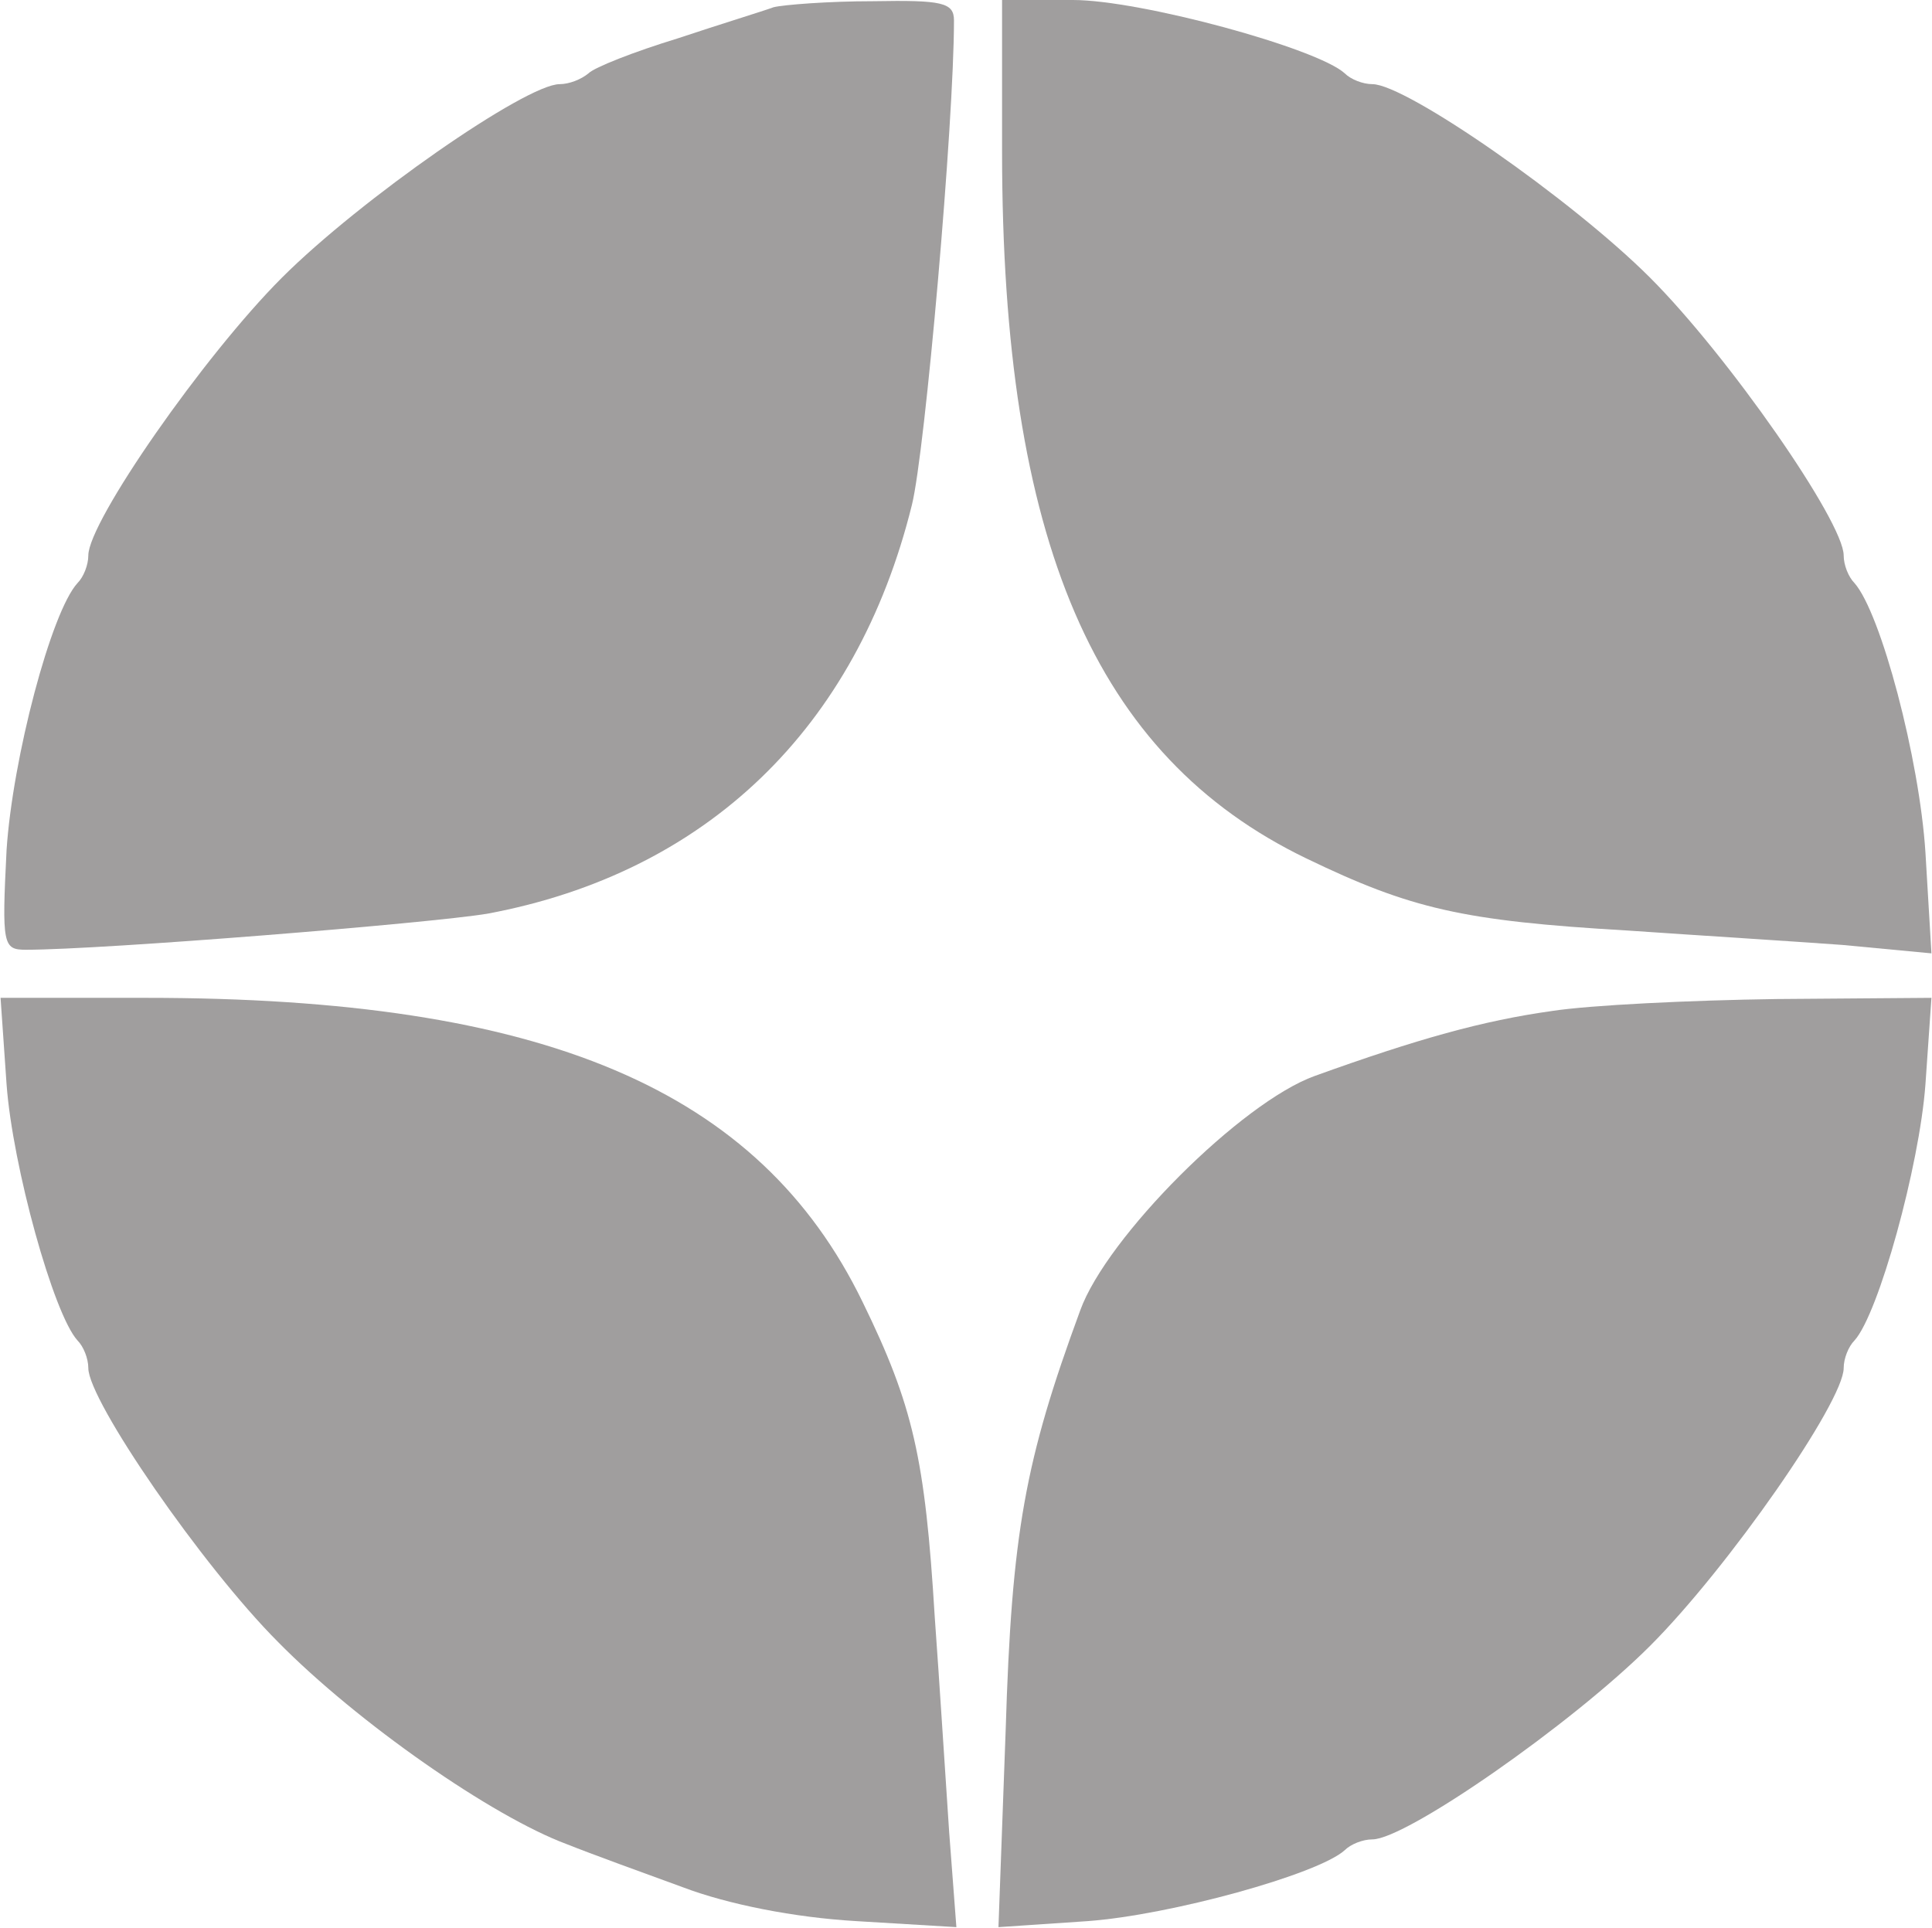
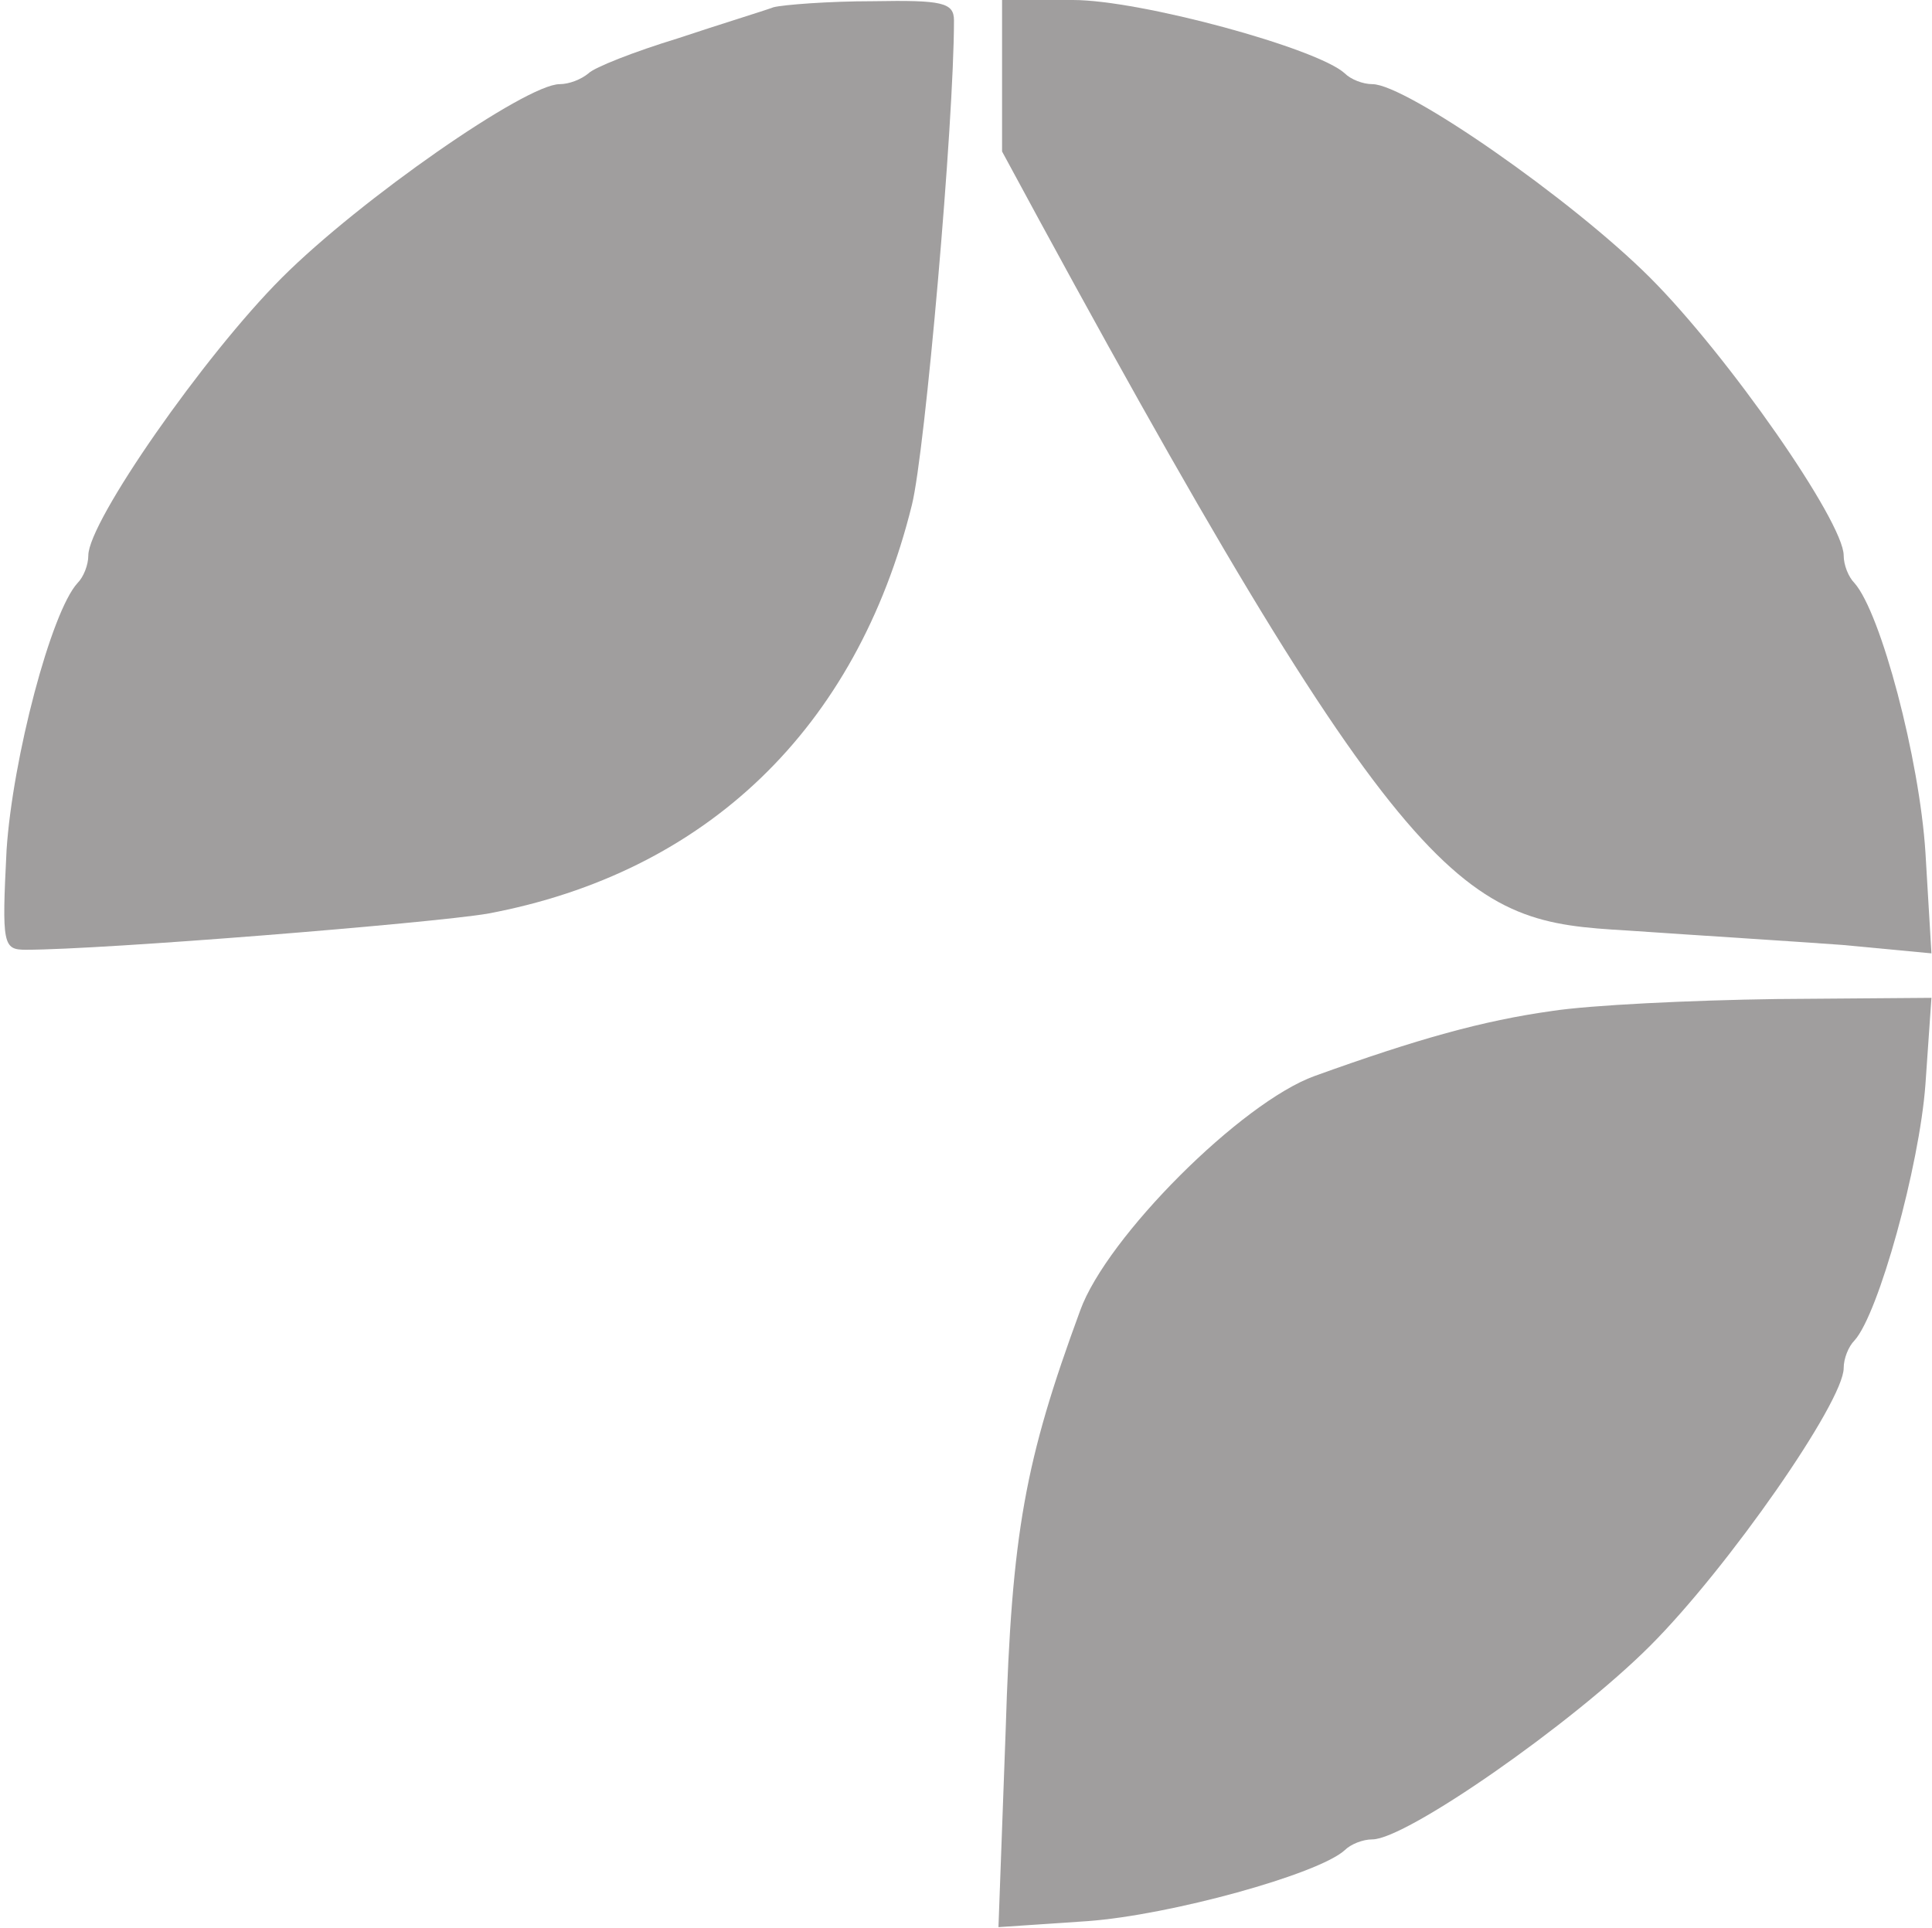
<svg xmlns="http://www.w3.org/2000/svg" width="464" height="463" viewBox="0 0 464 463" fill="none">
  <path d="M185.8 1.733C183.49 2.599 173.095 5.775 162.7 9.24C152.305 12.416 142.776 16.17 141.333 17.614C139.6 19.058 136.713 20.212 134.403 20.212C126.318 20.212 86.47 47.932 67.701 66.701C48.932 85.47 21.212 125.318 21.212 133.403C21.212 135.713 20.058 138.6 18.614 140.044C12.261 146.974 3.021 182.201 1.578 204.146C0.423 226.958 0.711 228.113 6.198 228.113C24.677 228.113 103.218 221.76 117.078 219.45C169.63 209.633 205.724 174.983 219.006 121.275C222.183 108.57 229.113 29.453 229.113 4.909C229.113 0.578 226.225 1.68979e-05 209.766 0.289C198.794 0.289 188.11 1.155 185.8 1.733Z" fill="#A09E9E" />
-   <path d="M240.663 36.383C240.663 129.938 262.896 181.624 313.716 206.168C338.838 218.295 351.254 221.183 390.813 223.493C407.56 224.648 430.66 226.091 442.499 226.958L463.866 228.979L462.423 204.724C460.979 182.201 451.739 147.263 445.386 140.044C443.943 138.6 442.788 135.713 442.788 133.403C442.788 125.318 415.068 85.47 396.299 66.701C377.53 47.932 337.683 20.212 329.598 20.212C327.288 20.212 324.4 19.058 322.956 17.614C316.315 11.55 273.869 0 257.699 0H240.663V36.383Z" fill="#A09E9E" />
-   <path d="M1.578 260.453C3.021 280.088 12.839 315.604 18.614 321.956C20.058 323.4 21.212 326.288 21.212 328.598C21.212 336.394 48.644 376.241 66.835 394.433C85.892 413.779 118.233 436.301 136.135 442.943C141.91 445.253 154.615 449.873 164.144 453.338C174.828 457.38 190.709 460.556 205.724 461.423L229.69 462.866L227.958 440.055C227.091 427.35 225.648 404.25 224.493 388.369C222.183 350.254 219.295 337.549 207.168 312.716C182.335 261.608 130.649 239.663 35.072 239.663H0.134L1.578 260.453Z" fill="#A09E9E" />
+   <path d="M240.663 36.383C338.838 218.295 351.254 221.183 390.813 223.493C407.56 224.648 430.66 226.091 442.499 226.958L463.866 228.979L462.423 204.724C460.979 182.201 451.739 147.263 445.386 140.044C443.943 138.6 442.788 135.713 442.788 133.403C442.788 125.318 415.068 85.47 396.299 66.701C377.53 47.932 337.683 20.212 329.598 20.212C327.288 20.212 324.4 19.058 322.956 17.614C316.315 11.55 273.869 0 257.699 0H240.663V36.383Z" fill="#A09E9E" />
  <path d="M372.621 242.839C356.163 245.149 340.57 249.48 315.738 258.431C298.124 264.784 265.784 297.124 259.431 314.738C246.149 350.831 242.973 368.156 241.529 415.511L239.796 462.866L261.164 461.423C281.088 459.979 316.604 450.161 322.956 444.386C324.4 442.943 327.288 441.788 329.598 441.788C337.683 441.788 377.53 414.068 396.299 395.299C415.068 376.53 442.788 336.683 442.788 328.598C442.788 326.288 443.943 323.4 445.386 321.956C451.161 315.604 460.979 280.088 462.423 260.453L463.866 239.663L426.618 239.951C406.116 240.24 381.861 241.395 372.621 242.839Z" fill="#A09E9E" />
</svg>